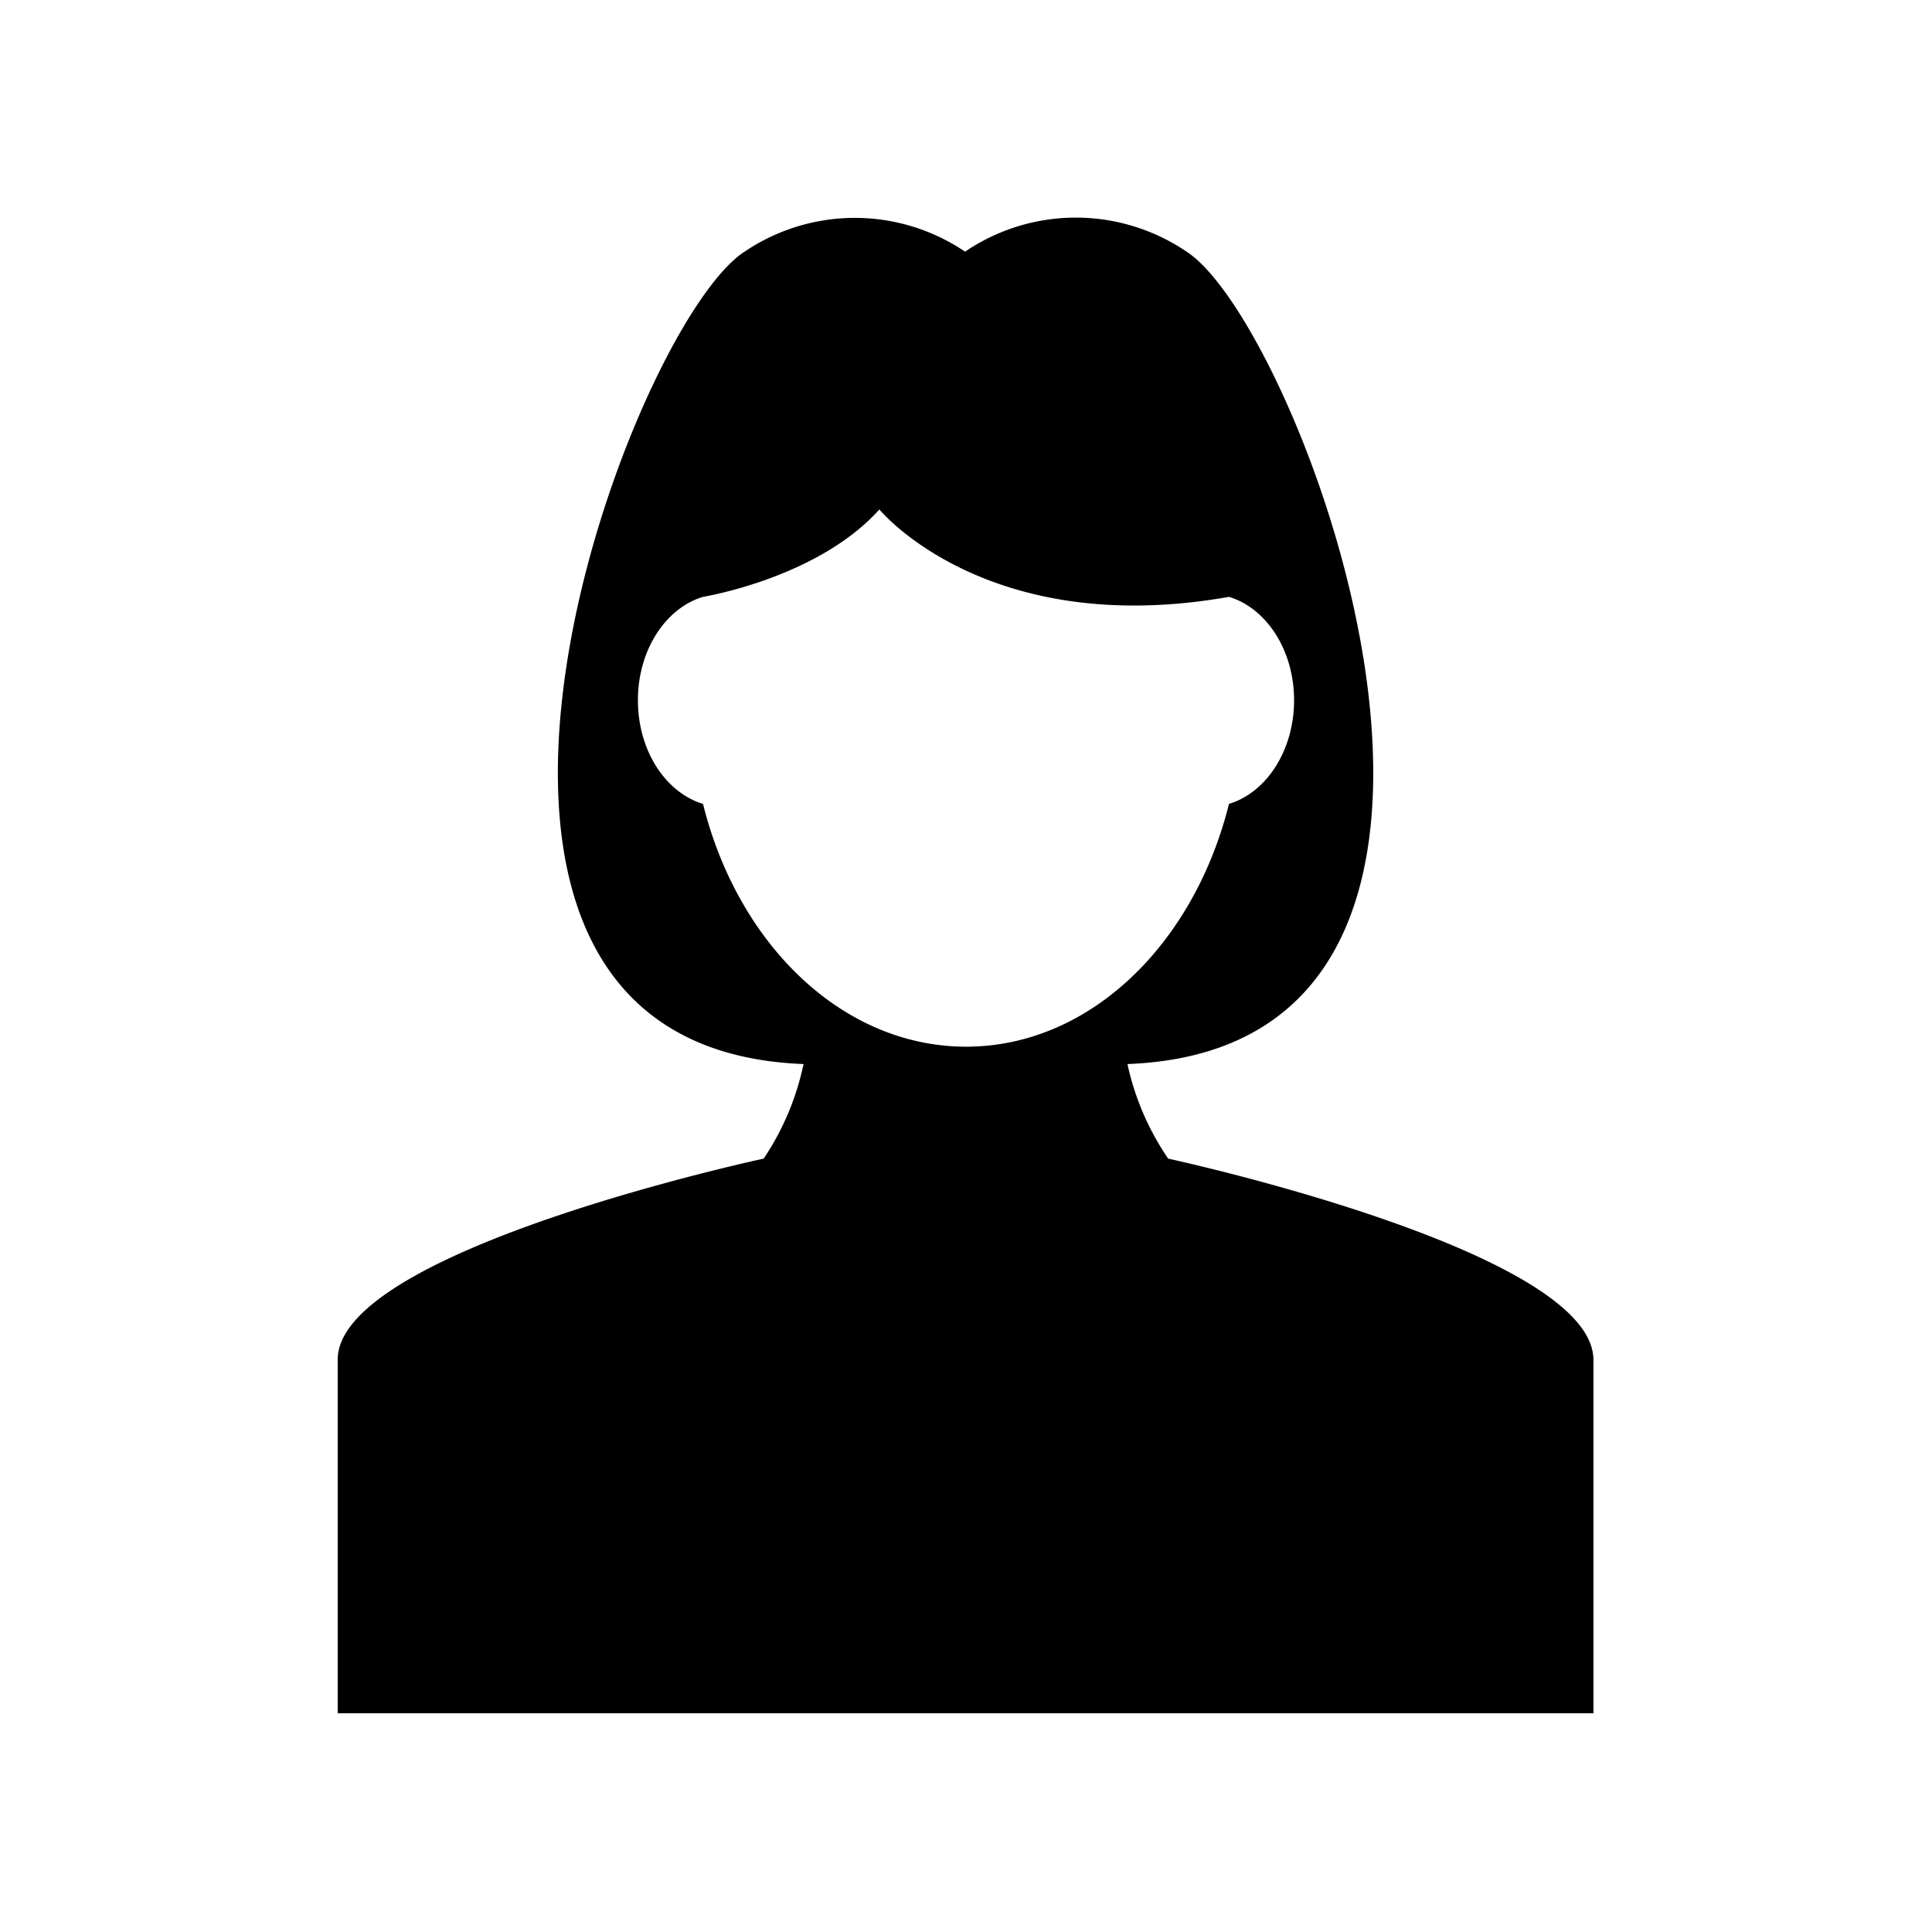
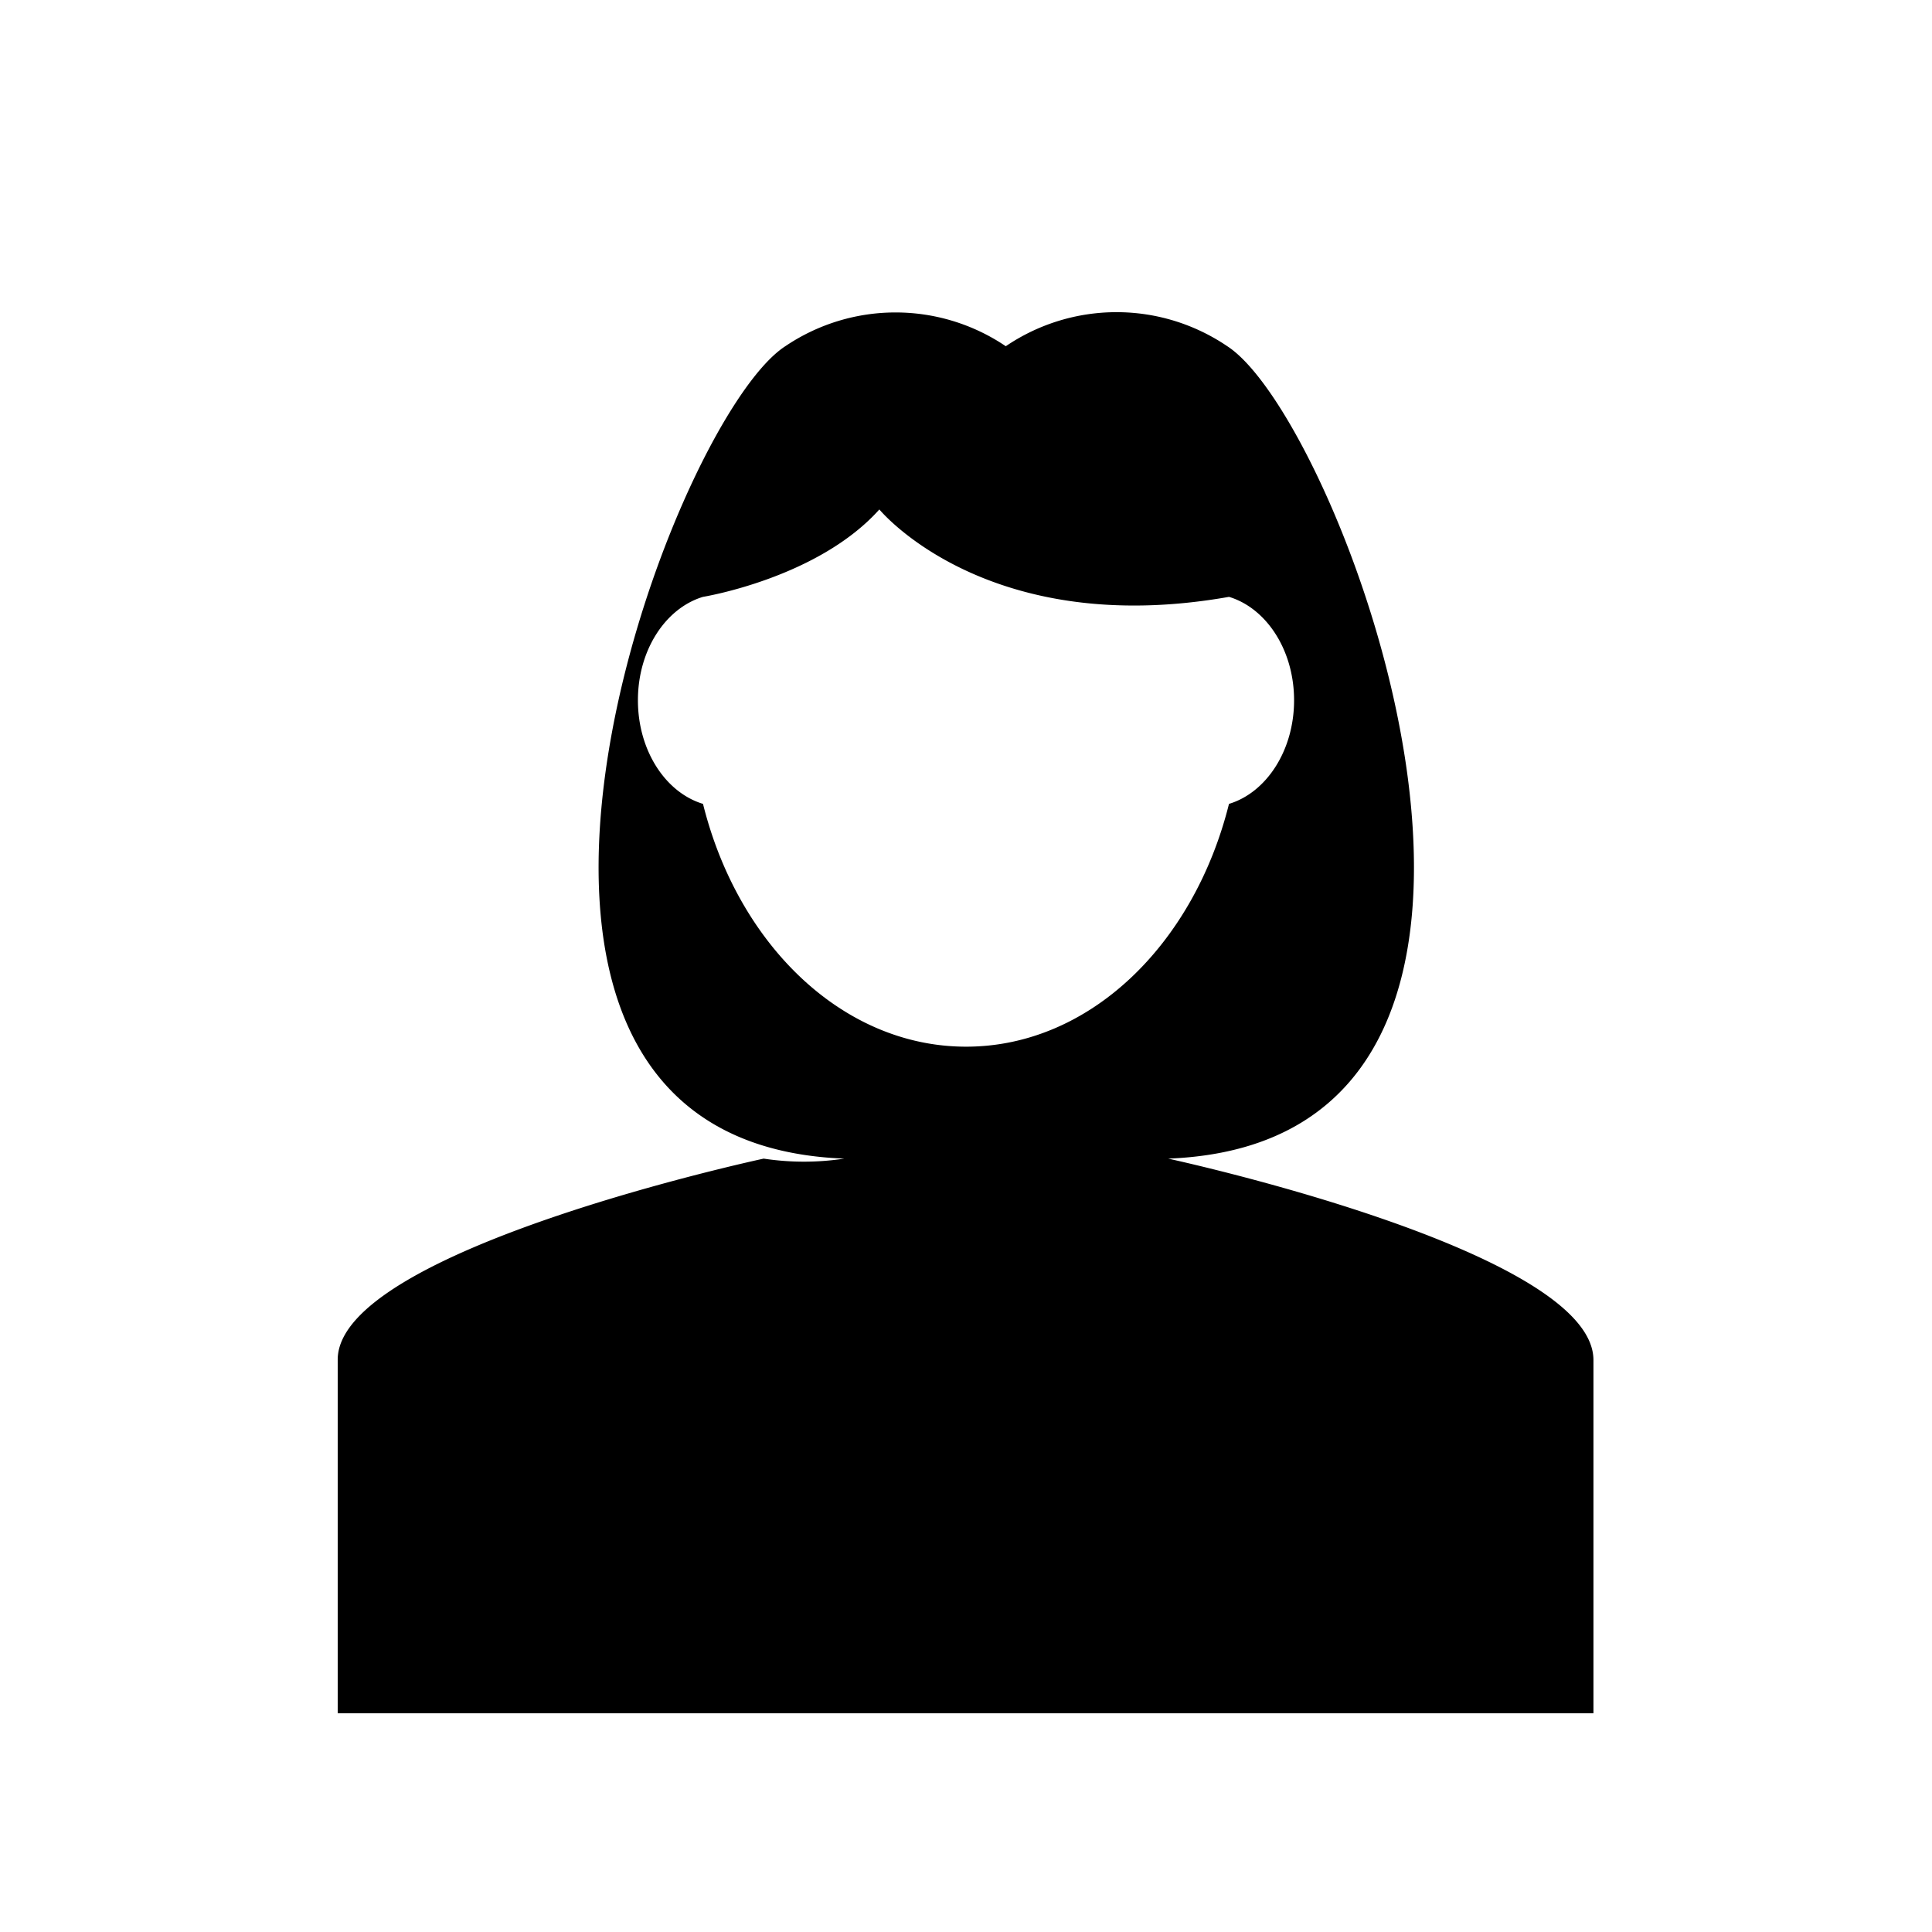
<svg xmlns="http://www.w3.org/2000/svg" viewBox="0 0 113.39 113.39">
  <defs>
    <style>.cls-1{opacity:0;}</style>
  </defs>
  <g id="Ebene_2" data-name="Ebene 2">
    <g id="Ebene_1-2" data-name="Ebene 1">
-       <rect class="cls-1" width="113.39" height="113.39" />
-       <path d="M68.56,68a15.75,15.75,0,0,1-2.39-5.55c25.94-1,10.34-43.23,3.47-47.68a11.57,11.57,0,0,0-13,0,11.55,11.55,0,0,0-12.94,0c-6.87,4.44-22.47,46.68,3.46,47.68A15.75,15.75,0,0,1,44.82,68s-25,5.36-25,11.8v20.75h73.7V79.83C93.54,73.39,68.56,68,68.56,68ZM41.26,47.18c-2.19-.66-3.82-3.12-3.82-6.08s1.63-5.41,3.82-6.07c0,0,6.73-1.09,10.35-5.13,0,0,6.27,7.65,20.52,5.13,2.19.66,3.82,3.12,3.82,6.07s-1.63,5.42-3.82,6.08c-2.06,8.26-8.19,14.25-15.43,14.25S43.31,55.44,41.26,47.18Z" />
+       <path d="M68.56,68c25.94-1,10.34-43.23,3.47-47.68a11.57,11.57,0,0,0-13,0,11.55,11.55,0,0,0-12.94,0c-6.87,4.44-22.47,46.68,3.46,47.68A15.75,15.75,0,0,1,44.82,68s-25,5.36-25,11.8v20.75h73.7V79.83C93.54,73.39,68.56,68,68.56,68ZM41.26,47.18c-2.19-.66-3.82-3.12-3.82-6.08s1.63-5.41,3.82-6.07c0,0,6.73-1.09,10.35-5.13,0,0,6.27,7.65,20.52,5.13,2.19.66,3.82,3.12,3.82,6.07s-1.63,5.42-3.82,6.08c-2.06,8.26-8.19,14.25-15.43,14.25S43.31,55.44,41.26,47.18Z" />
    </g>
  </g>
</svg>